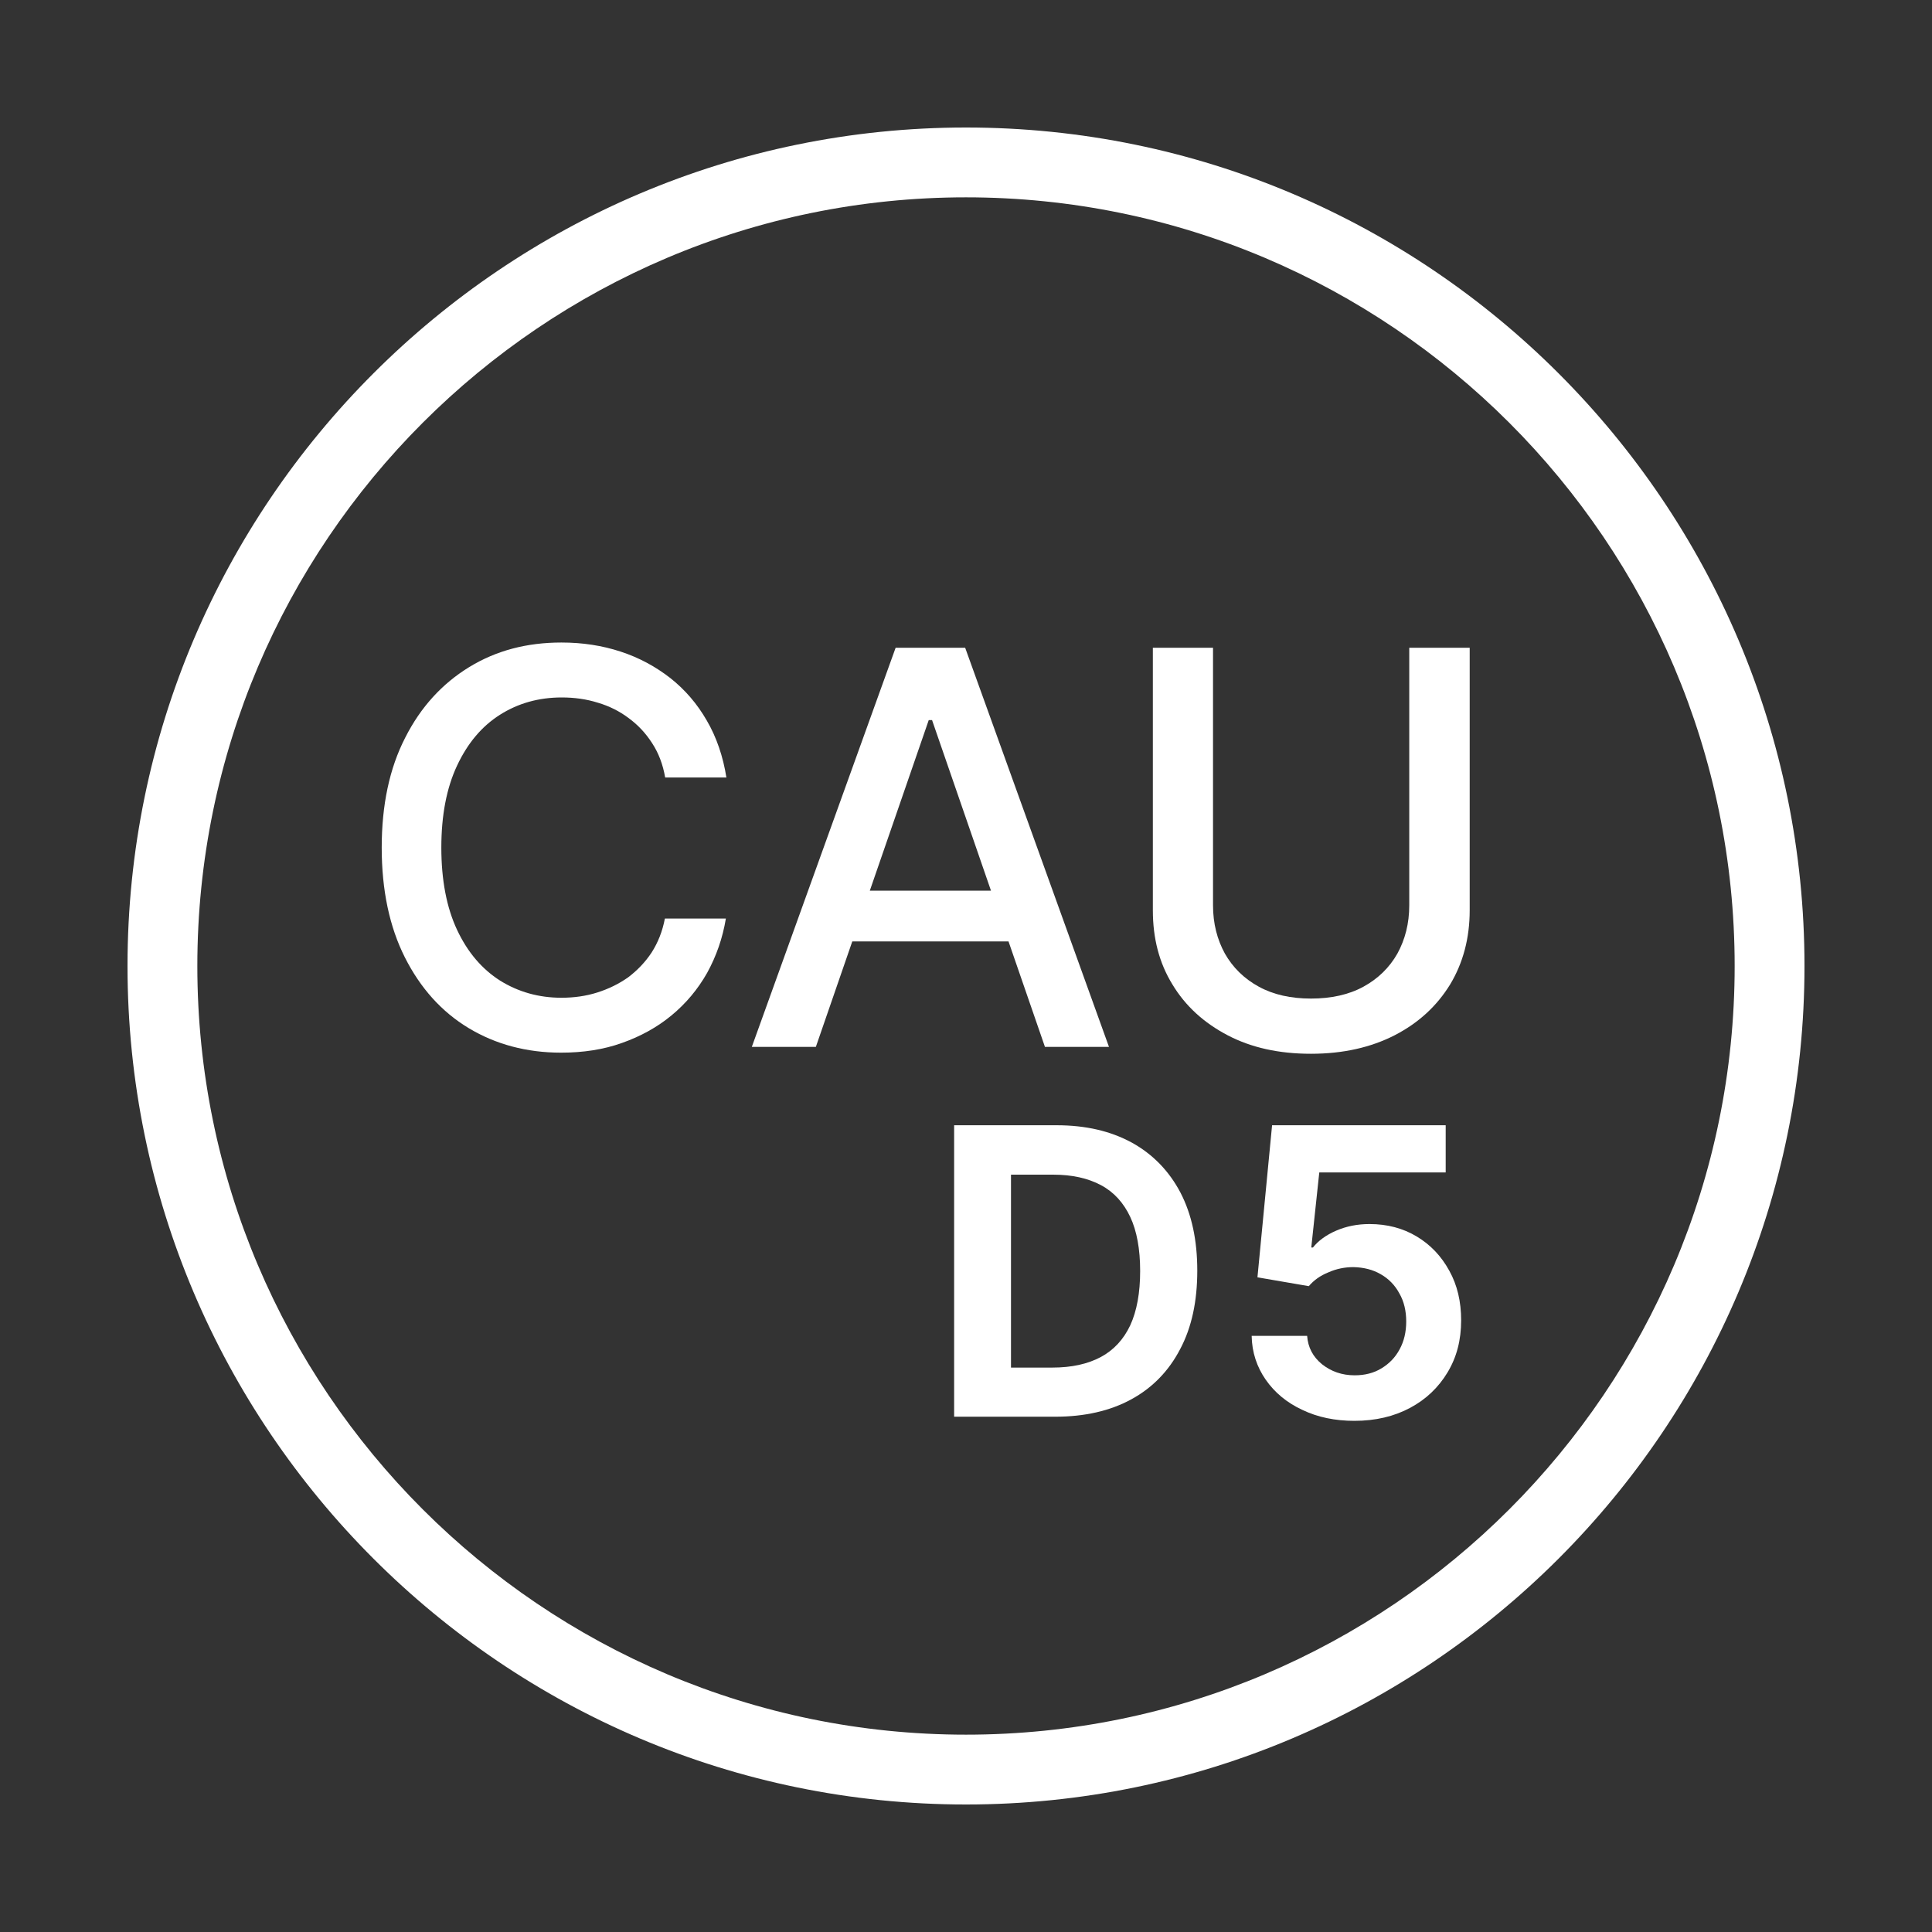
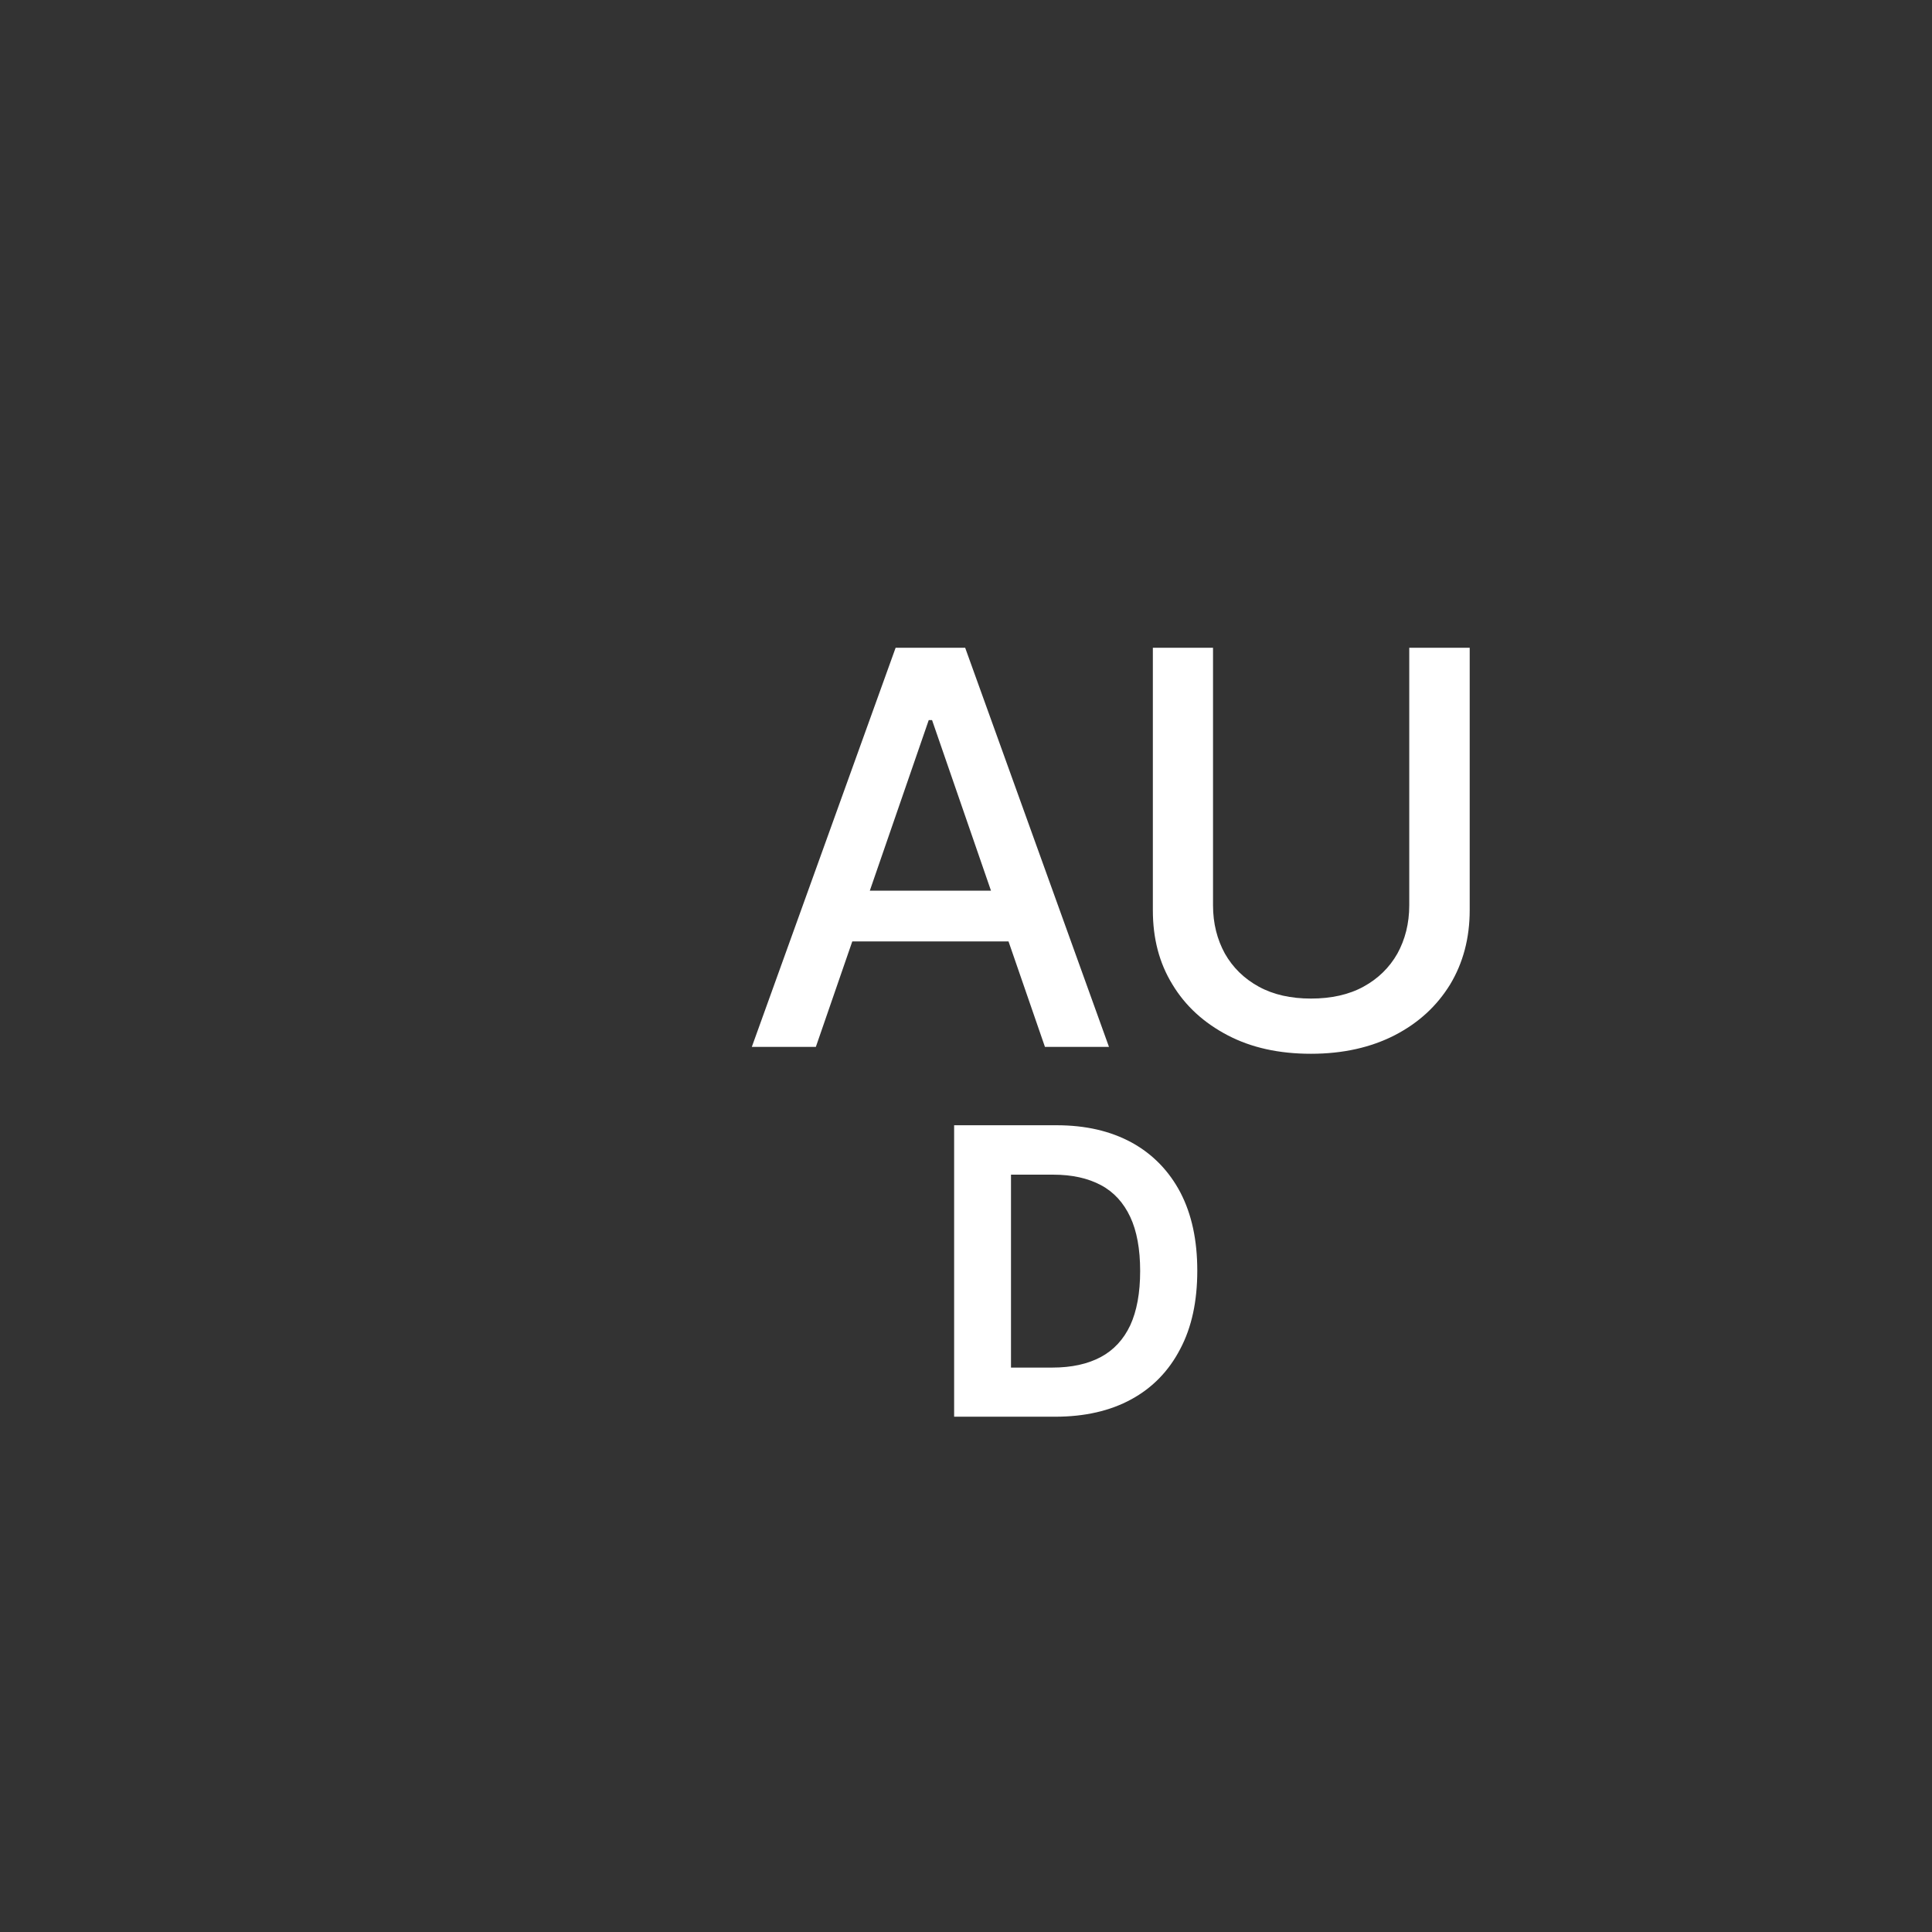
<svg xmlns="http://www.w3.org/2000/svg" id="a" viewBox="0 0 70 70">
  <rect x="0" y="0" width="70" height="70" fill="#333333" stroke="none" />
-   <path d="M35,65.38c-16.75,0-30.38-13.63-30.38-30.38S18.25,4.62,35,4.62s30.38,13.63,30.38,30.38-13.63,30.38-30.38,30.38ZM35,7.15c-15.35,0-27.85,12.49-27.85,27.85s12.49,27.85,27.85,27.85,27.85-12.49,27.85-27.85S50.35,7.15,35,7.15Z" style="fill:#fff;" />
-   <path d="M26.31,28.17h-2.21c-.08-.47-.24-.89-.47-1.24-.23-.36-.51-.66-.85-.91-.33-.25-.71-.44-1.12-.56-.41-.13-.85-.19-1.31-.19-.83,0-1.58.21-2.24.63-.66.42-1.17,1.03-1.55,1.84-.38.81-.57,1.8-.57,2.97s.19,2.17.57,2.98c.38.81.9,1.42,1.56,1.84.66.41,1.4.62,2.22.62.46,0,.89-.06,1.3-.19.41-.13.78-.31,1.12-.55.33-.25.62-.55.85-.9.23-.36.39-.76.48-1.23h2.21c-.12.72-.35,1.37-.68,1.97-.34.6-.77,1.11-1.29,1.54-.52.43-1.12.76-1.8,1-.67.24-1.41.35-2.2.35-1.25,0-2.37-.3-3.35-.89s-1.75-1.45-2.31-2.56c-.56-1.11-.84-2.44-.84-3.98s.28-2.87.85-3.98c.56-1.11,1.34-1.96,2.32-2.56.98-.6,2.09-.89,3.34-.89.77,0,1.48.11,2.15.33.67.22,1.26.54,1.8.96.53.42.97.93,1.32,1.54.35.6.59,1.3.71,2.07Z" style="fill:#fff;" />
  <path d="M29.56,37.93h-2.32l5.21-14.46h2.52l5.21,14.46h-2.32l-4.09-11.84h-.12l-4.09,11.84ZM29.95,32.27h7.51v1.84h-7.51v-1.84Z" style="fill:#fff;" />
  <path d="M51.06,23.47h2.19v9.51c0,1.01-.24,1.91-.71,2.69-.48.78-1.14,1.39-2.01,1.84-.86.44-1.87.67-3.03.67s-2.16-.22-3.02-.67c-.86-.45-1.53-1.06-2-1.84-.48-.78-.71-1.67-.71-2.69v-9.51h2.18v9.33c0,.66.15,1.24.43,1.75.29.51.7.91,1.23,1.2.53.29,1.16.43,1.89.43s1.37-.14,1.9-.43c.53-.29.94-.69,1.23-1.2.28-.51.43-1.09.43-1.75v-9.33Z" style="fill:#fff;" />
  <path d="M38.23,51.33h-3.66v-10.56h3.71c1.06,0,1.96.21,2.73.63.76.42,1.35,1.03,1.76,1.81.41.79.61,1.73.61,2.83s-.2,2.05-.62,2.84c-.41.79-1,1.4-1.77,1.82-.77.42-1.69.63-2.76.63ZM36.64,49.55h1.49c.7,0,1.28-.13,1.75-.38.47-.25.83-.64,1.07-1.15.24-.52.36-1.18.36-1.97s-.12-1.45-.36-1.96c-.24-.51-.59-.9-1.06-1.15-.47-.25-1.04-.38-1.73-.38h-1.53v6.99Z" style="fill:#fff;" />
-   <path d="M49.08,51.48c-.71,0-1.34-.13-1.9-.4-.56-.26-1-.63-1.32-1.09-.32-.46-.5-.99-.51-1.59h2.01c.03.42.21.76.54,1.03.33.26.72.4,1.18.4.37,0,.69-.08.97-.25.28-.17.5-.39.66-.69.16-.29.24-.63.24-1.01s-.08-.73-.25-1.02c-.16-.3-.39-.53-.67-.69-.29-.17-.62-.25-.99-.26-.31,0-.62.06-.91.19-.3.12-.53.29-.71.5l-1.86-.32.53-5.51h6.29v1.71h-4.58l-.29,2.72h.06c.19-.24.47-.45.84-.61.37-.16.77-.24,1.21-.24.64,0,1.21.15,1.71.45.5.3.89.71,1.18,1.24.29.52.43,1.12.43,1.8,0,.71-.16,1.33-.49,1.88-.33.55-.78.98-1.36,1.29-.58.31-1.25.47-2.02.47Z" style="fill:#fff;" />
</svg>